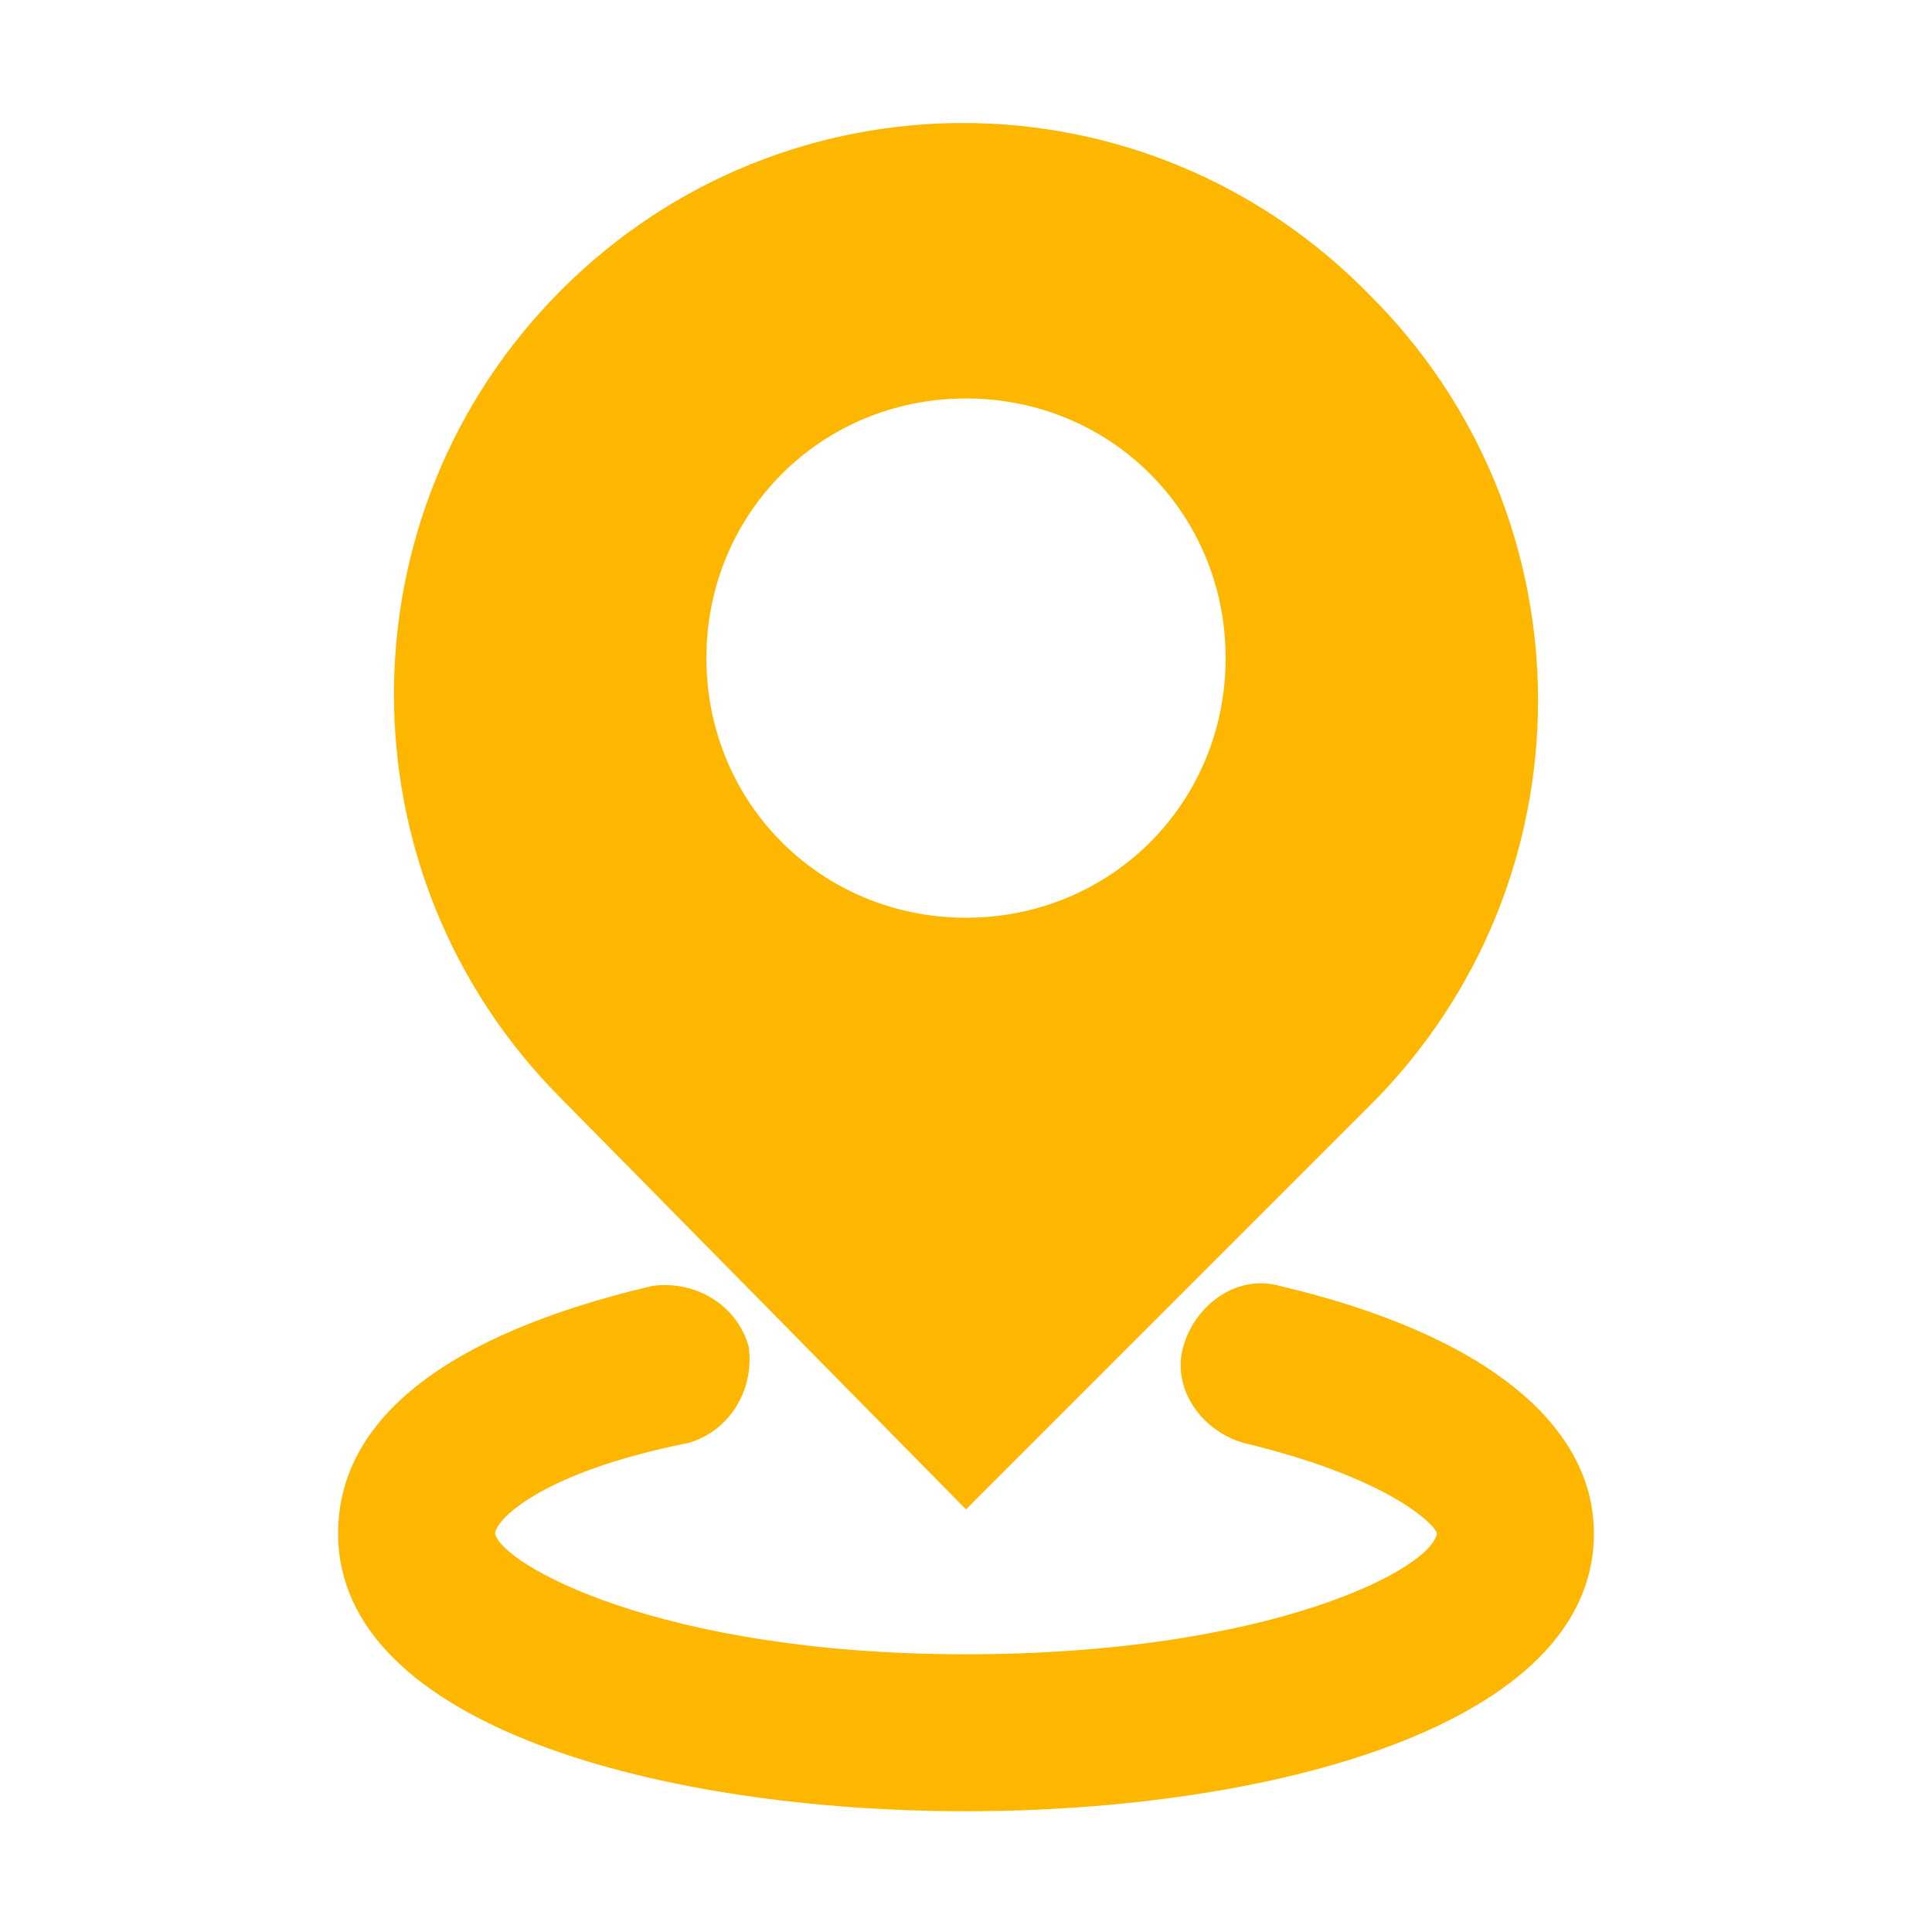
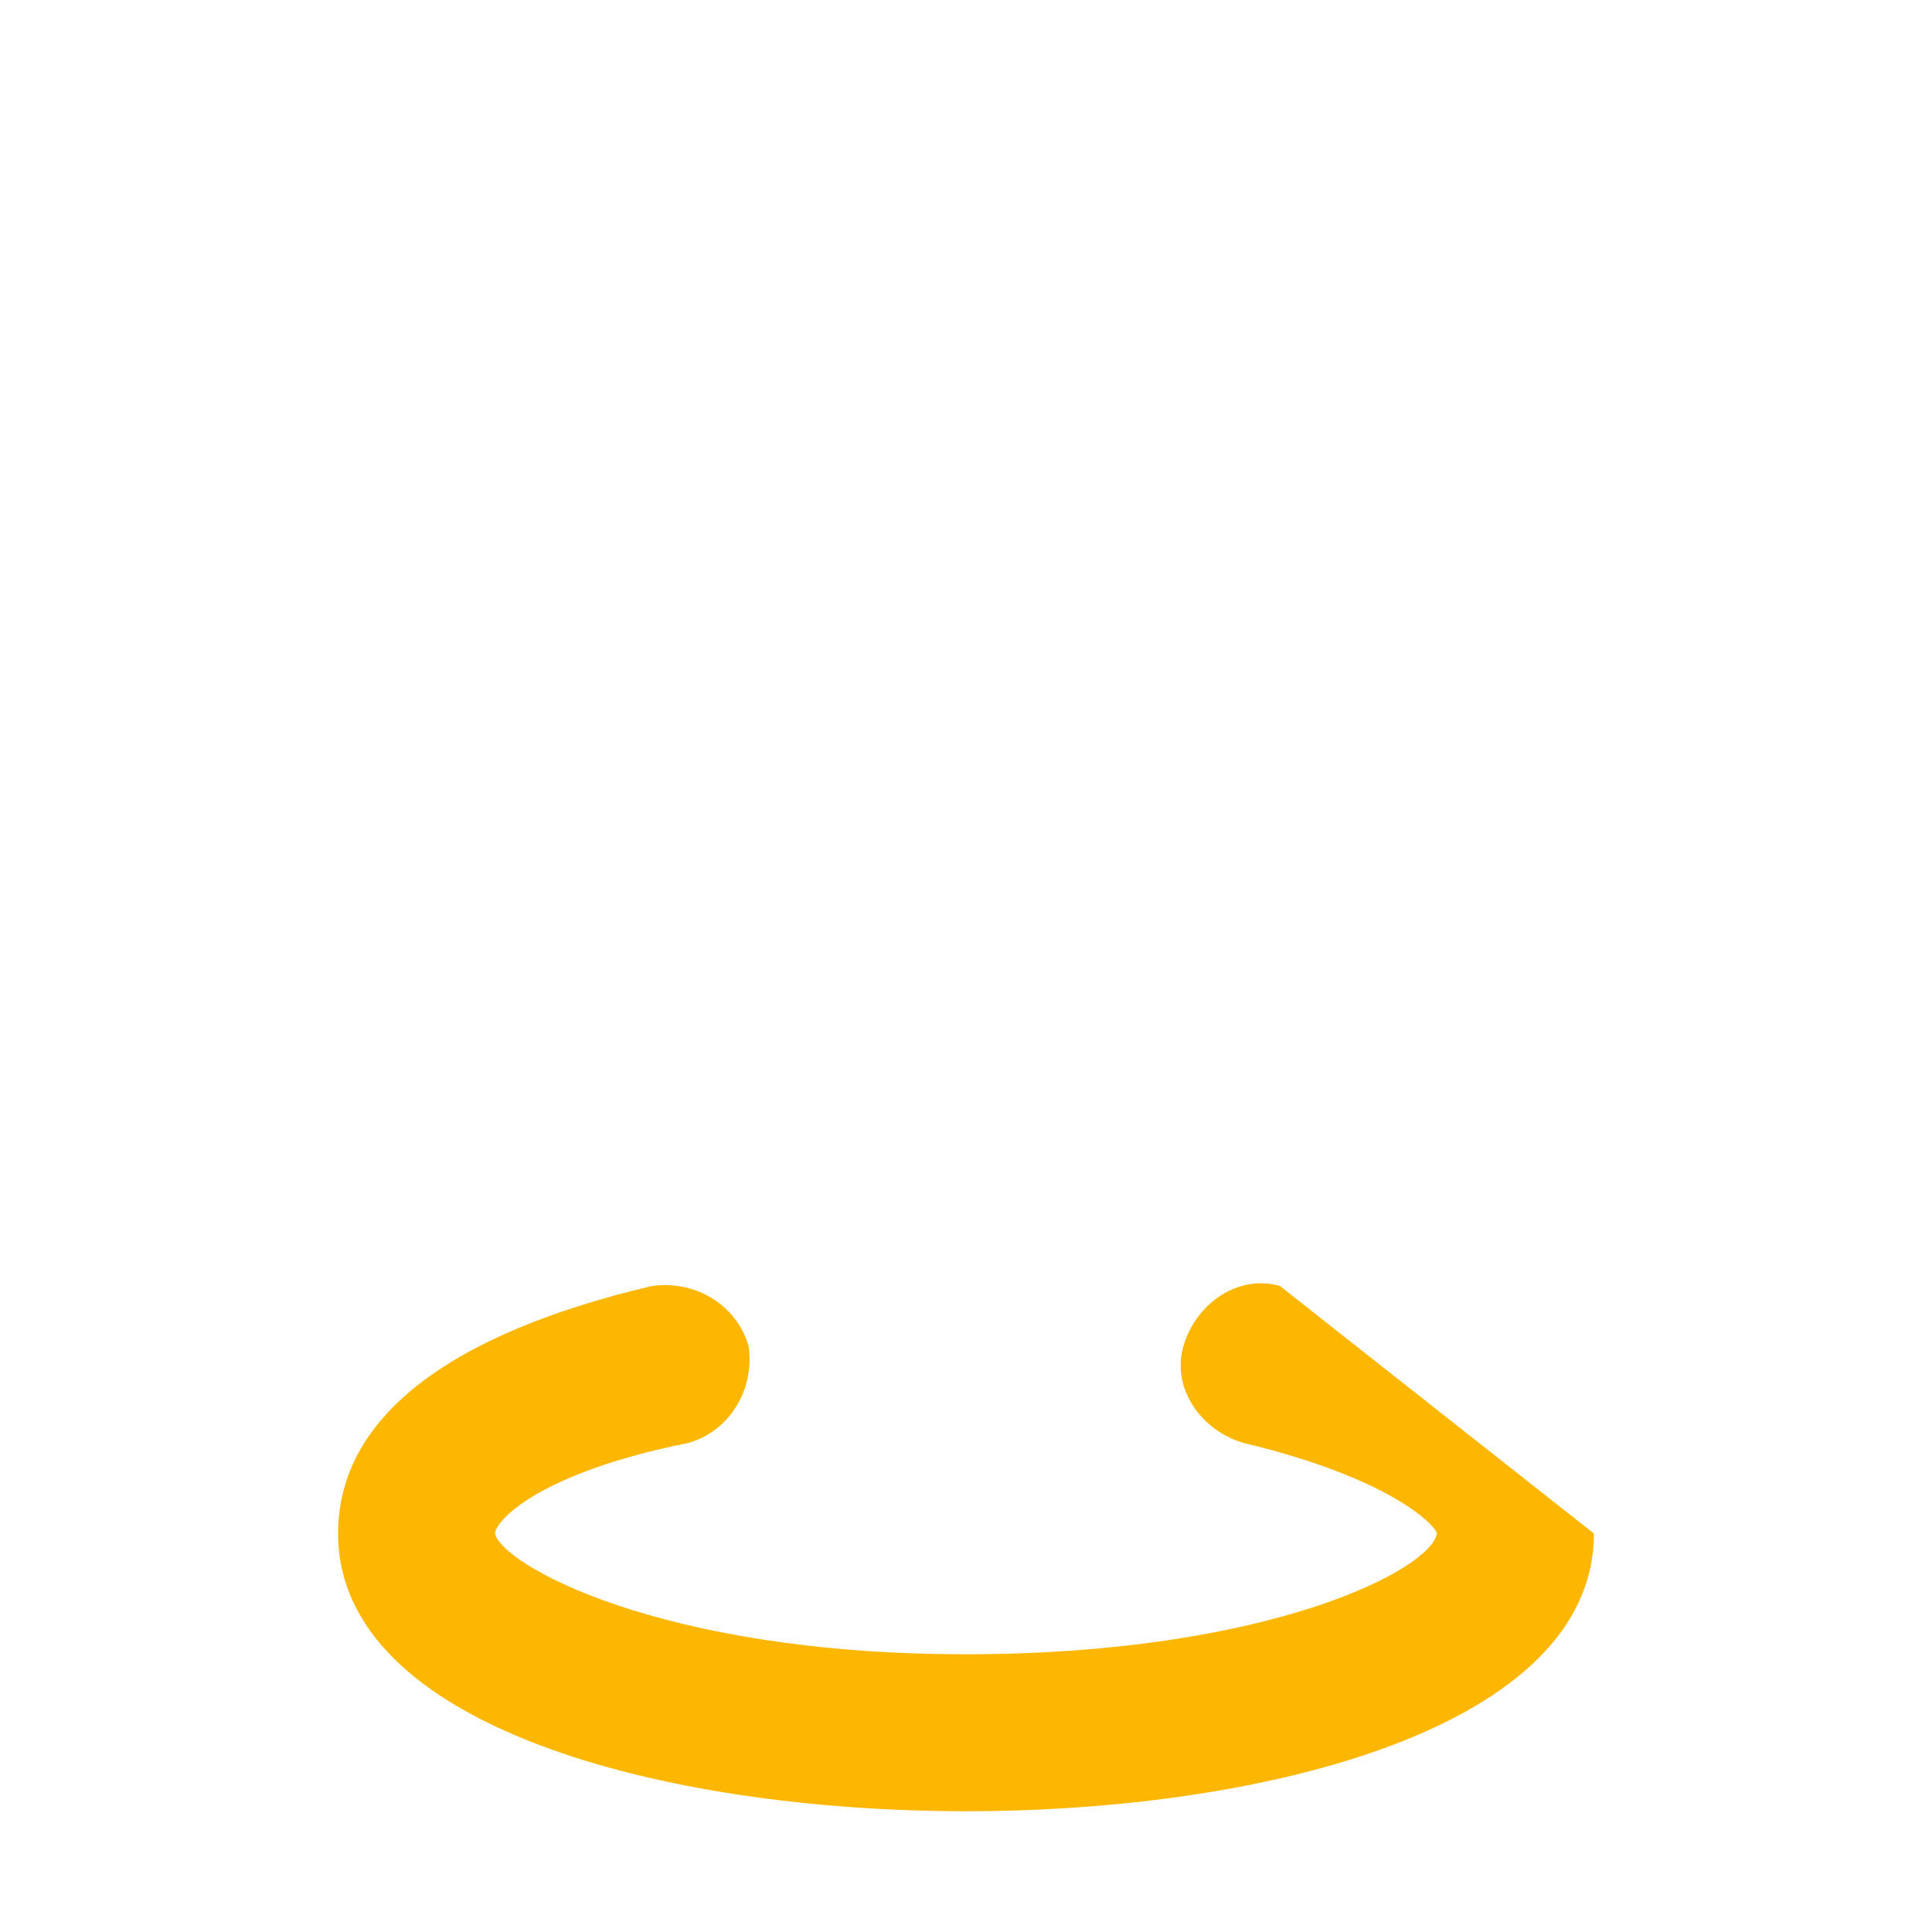
<svg xmlns="http://www.w3.org/2000/svg" fill="#FDB700" width="100pt" height="100pt" version="1.1" viewBox="0 0 100 100">
  <g>
-     <path d="m50 78.125 20.938-20.938c11.562-11.562 11.562-30.312 0-41.875-11.562-11.875-30.312-11.875-41.875-0.312s-11.562 30.312 0 41.875zm0-57.5c7.5 0 13.438 5.938 13.438 13.438s-5.938 13.438-13.438 13.438-13.438-5.938-13.438-13.438 5.938-13.438 13.438-13.438z" />
-     <path d="m66.25 66.562c-2.188-0.625-4.375 0.938-5 3.125s0.938 4.375 3.125 5c7.812 1.875 10 4.375 10 4.688-0.312 1.875-8.75 6.25-24.375 6.25-15.938 0-24.062-4.688-24.375-6.25 0-0.625 2.188-3.125 10-4.688 2.188-0.625 3.438-2.812 3.125-5-0.625-2.188-2.812-3.438-5-3.125-10.625 2.5-16.25 6.875-16.25 12.812 0 10 16.875 14.375 32.5 14.375s32.5-4.375 32.5-14.375c0-5.625-5.625-10.312-16.25-12.812z" />
+     <path d="m66.25 66.562c-2.188-0.625-4.375 0.938-5 3.125s0.938 4.375 3.125 5c7.812 1.875 10 4.375 10 4.688-0.312 1.875-8.75 6.25-24.375 6.25-15.938 0-24.062-4.688-24.375-6.25 0-0.625 2.188-3.125 10-4.688 2.188-0.625 3.438-2.812 3.125-5-0.625-2.188-2.812-3.438-5-3.125-10.625 2.5-16.25 6.875-16.25 12.812 0 10 16.875 14.375 32.5 14.375s32.5-4.375 32.5-14.375z" />
  </g>
</svg>